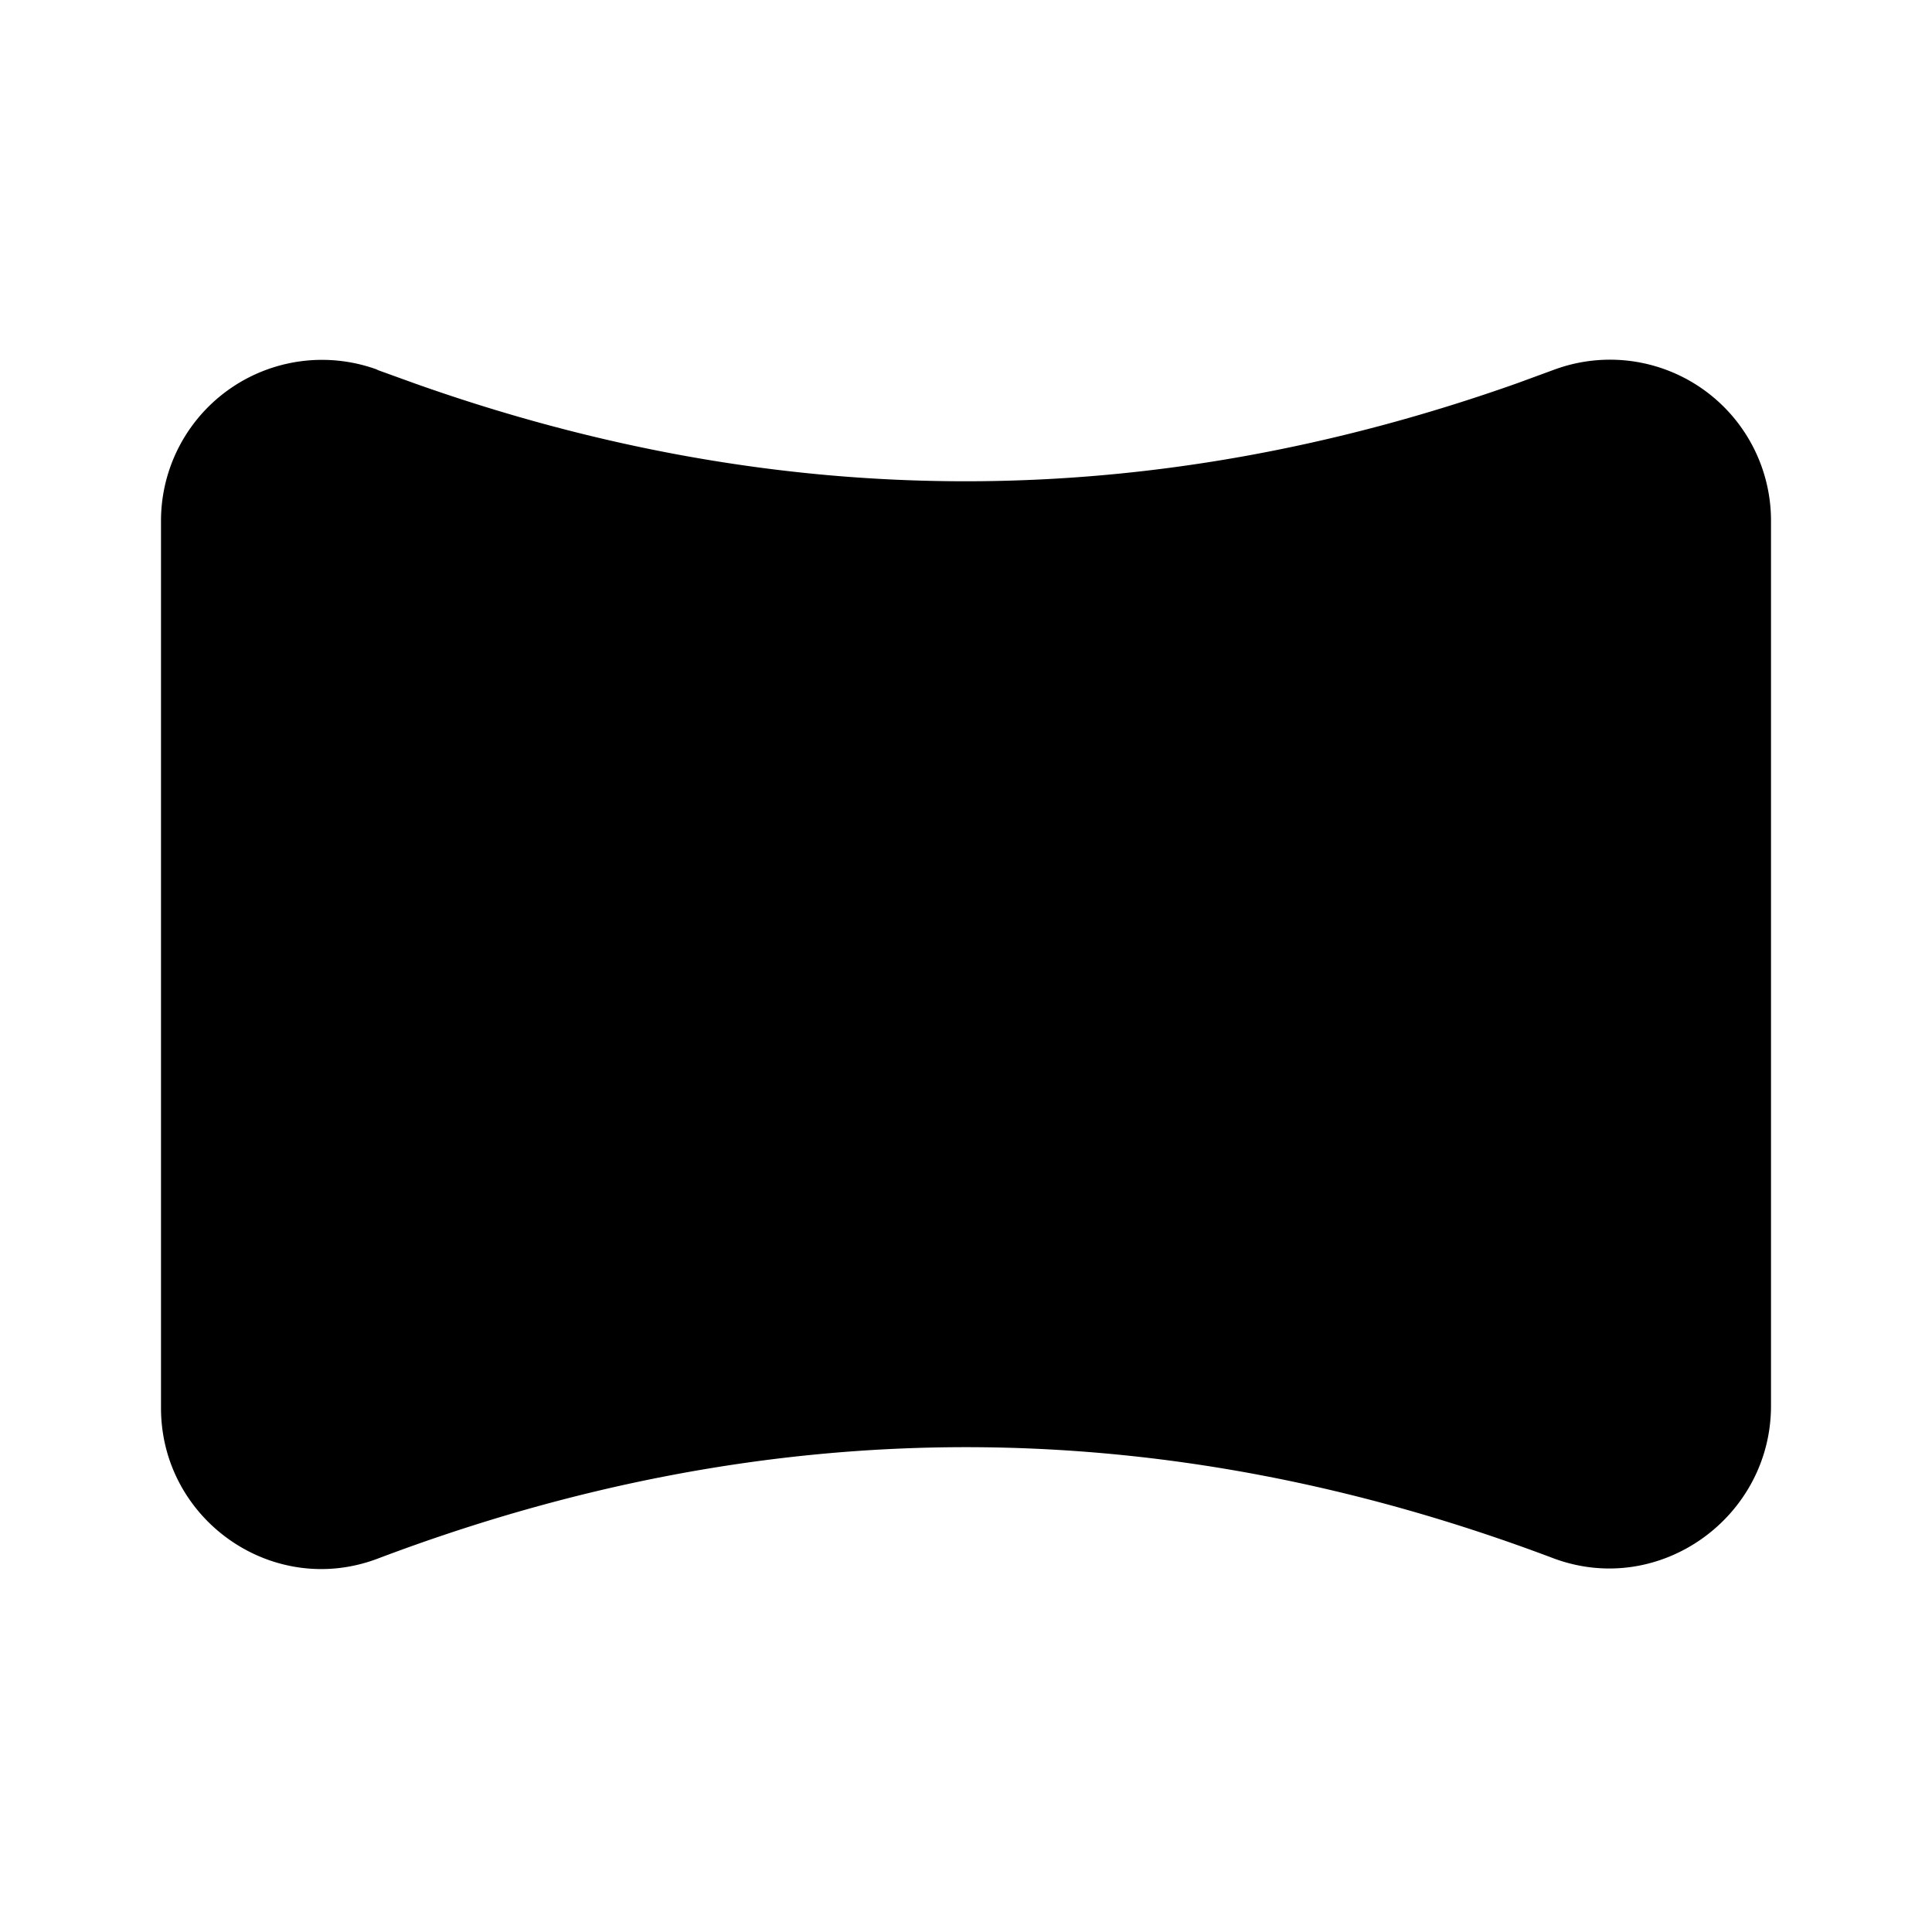
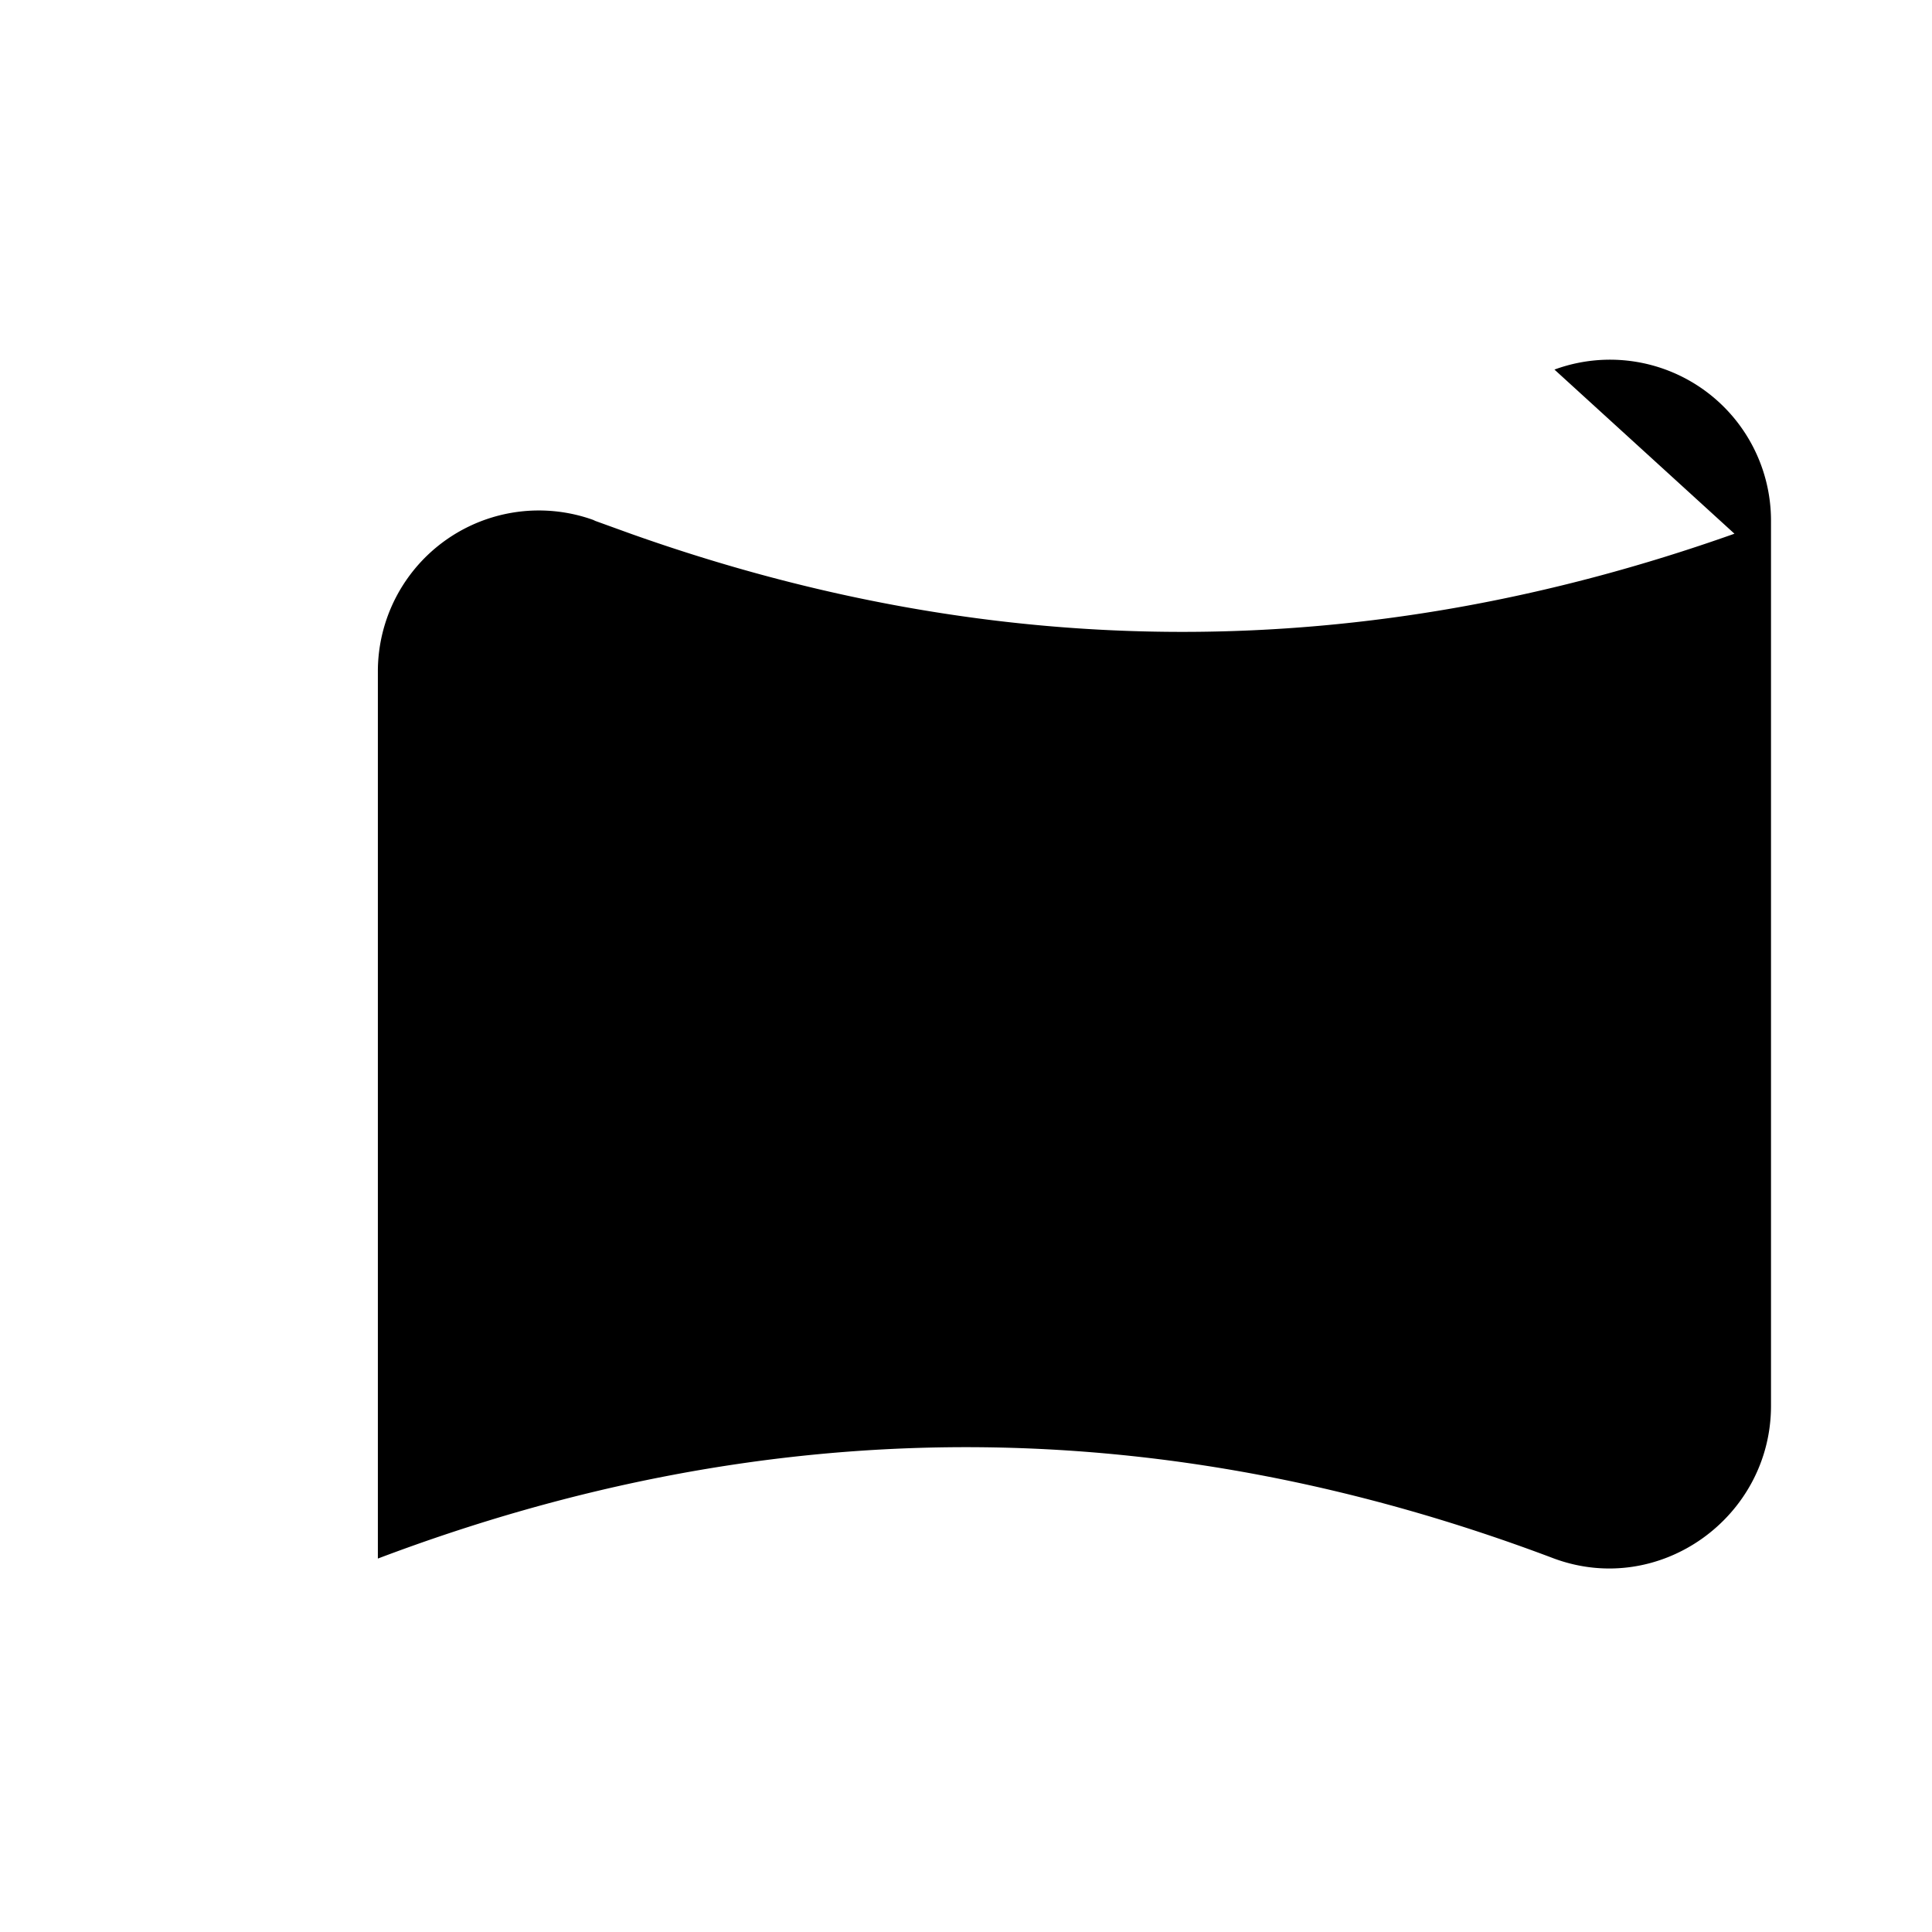
<svg xmlns="http://www.w3.org/2000/svg" width="24" height="24" viewBox="0 0 24 24" fill="currentColor">
-   <path d="M19.31 4.591a2 2 0 0 1 2.69 1.873v11c0 1.382 -1.38 2.38 -2.694 1.897c-4.879 -1.845 -9.734 -1.845 -14.612 0c-1.304 .495 -2.694 -.481 -2.694 -1.871v-11.032a2 2 0 0 1 2.676 -1.87l.025 .012l.448 .162c4.572 1.623 9.123 1.622 13.703 -.003z" />
+   <path d="M19.31 4.591a2 2 0 0 1 2.69 1.873v11c0 1.382 -1.38 2.38 -2.694 1.897c-4.879 -1.845 -9.734 -1.845 -14.612 0v-11.032a2 2 0 0 1 2.676 -1.87l.025 .012l.448 .162c4.572 1.623 9.123 1.622 13.703 -.003z" />
</svg>